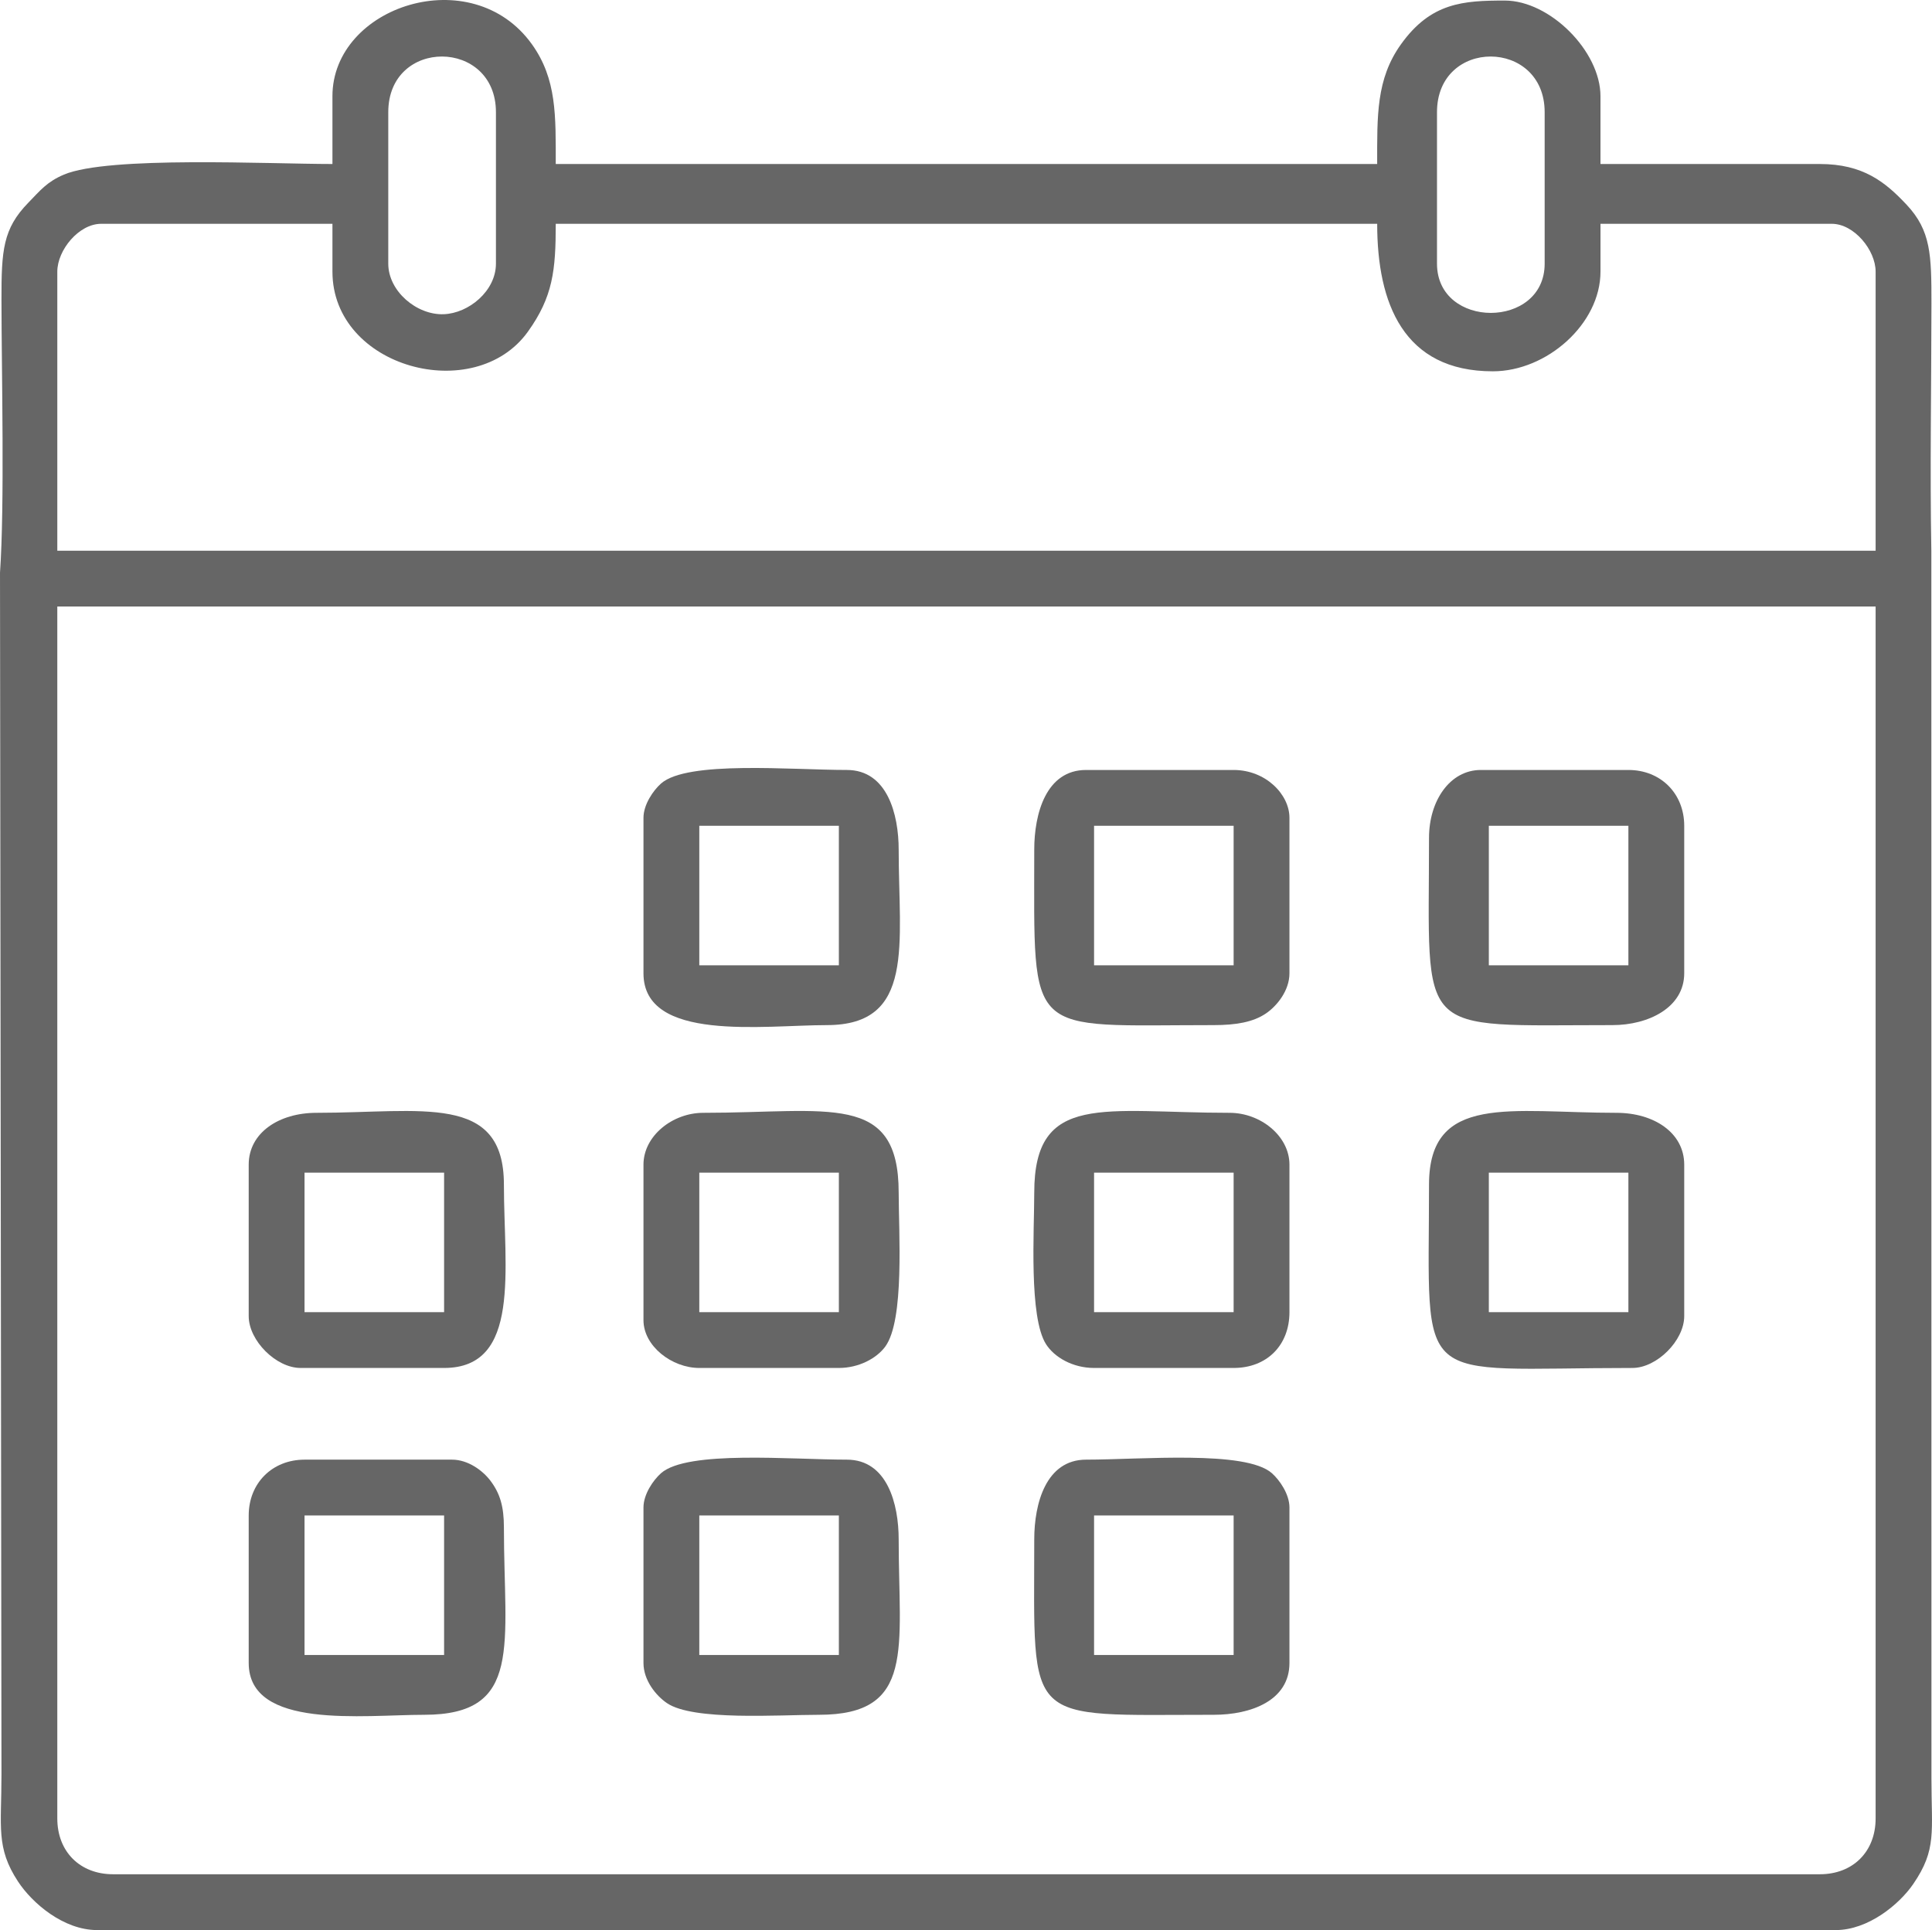
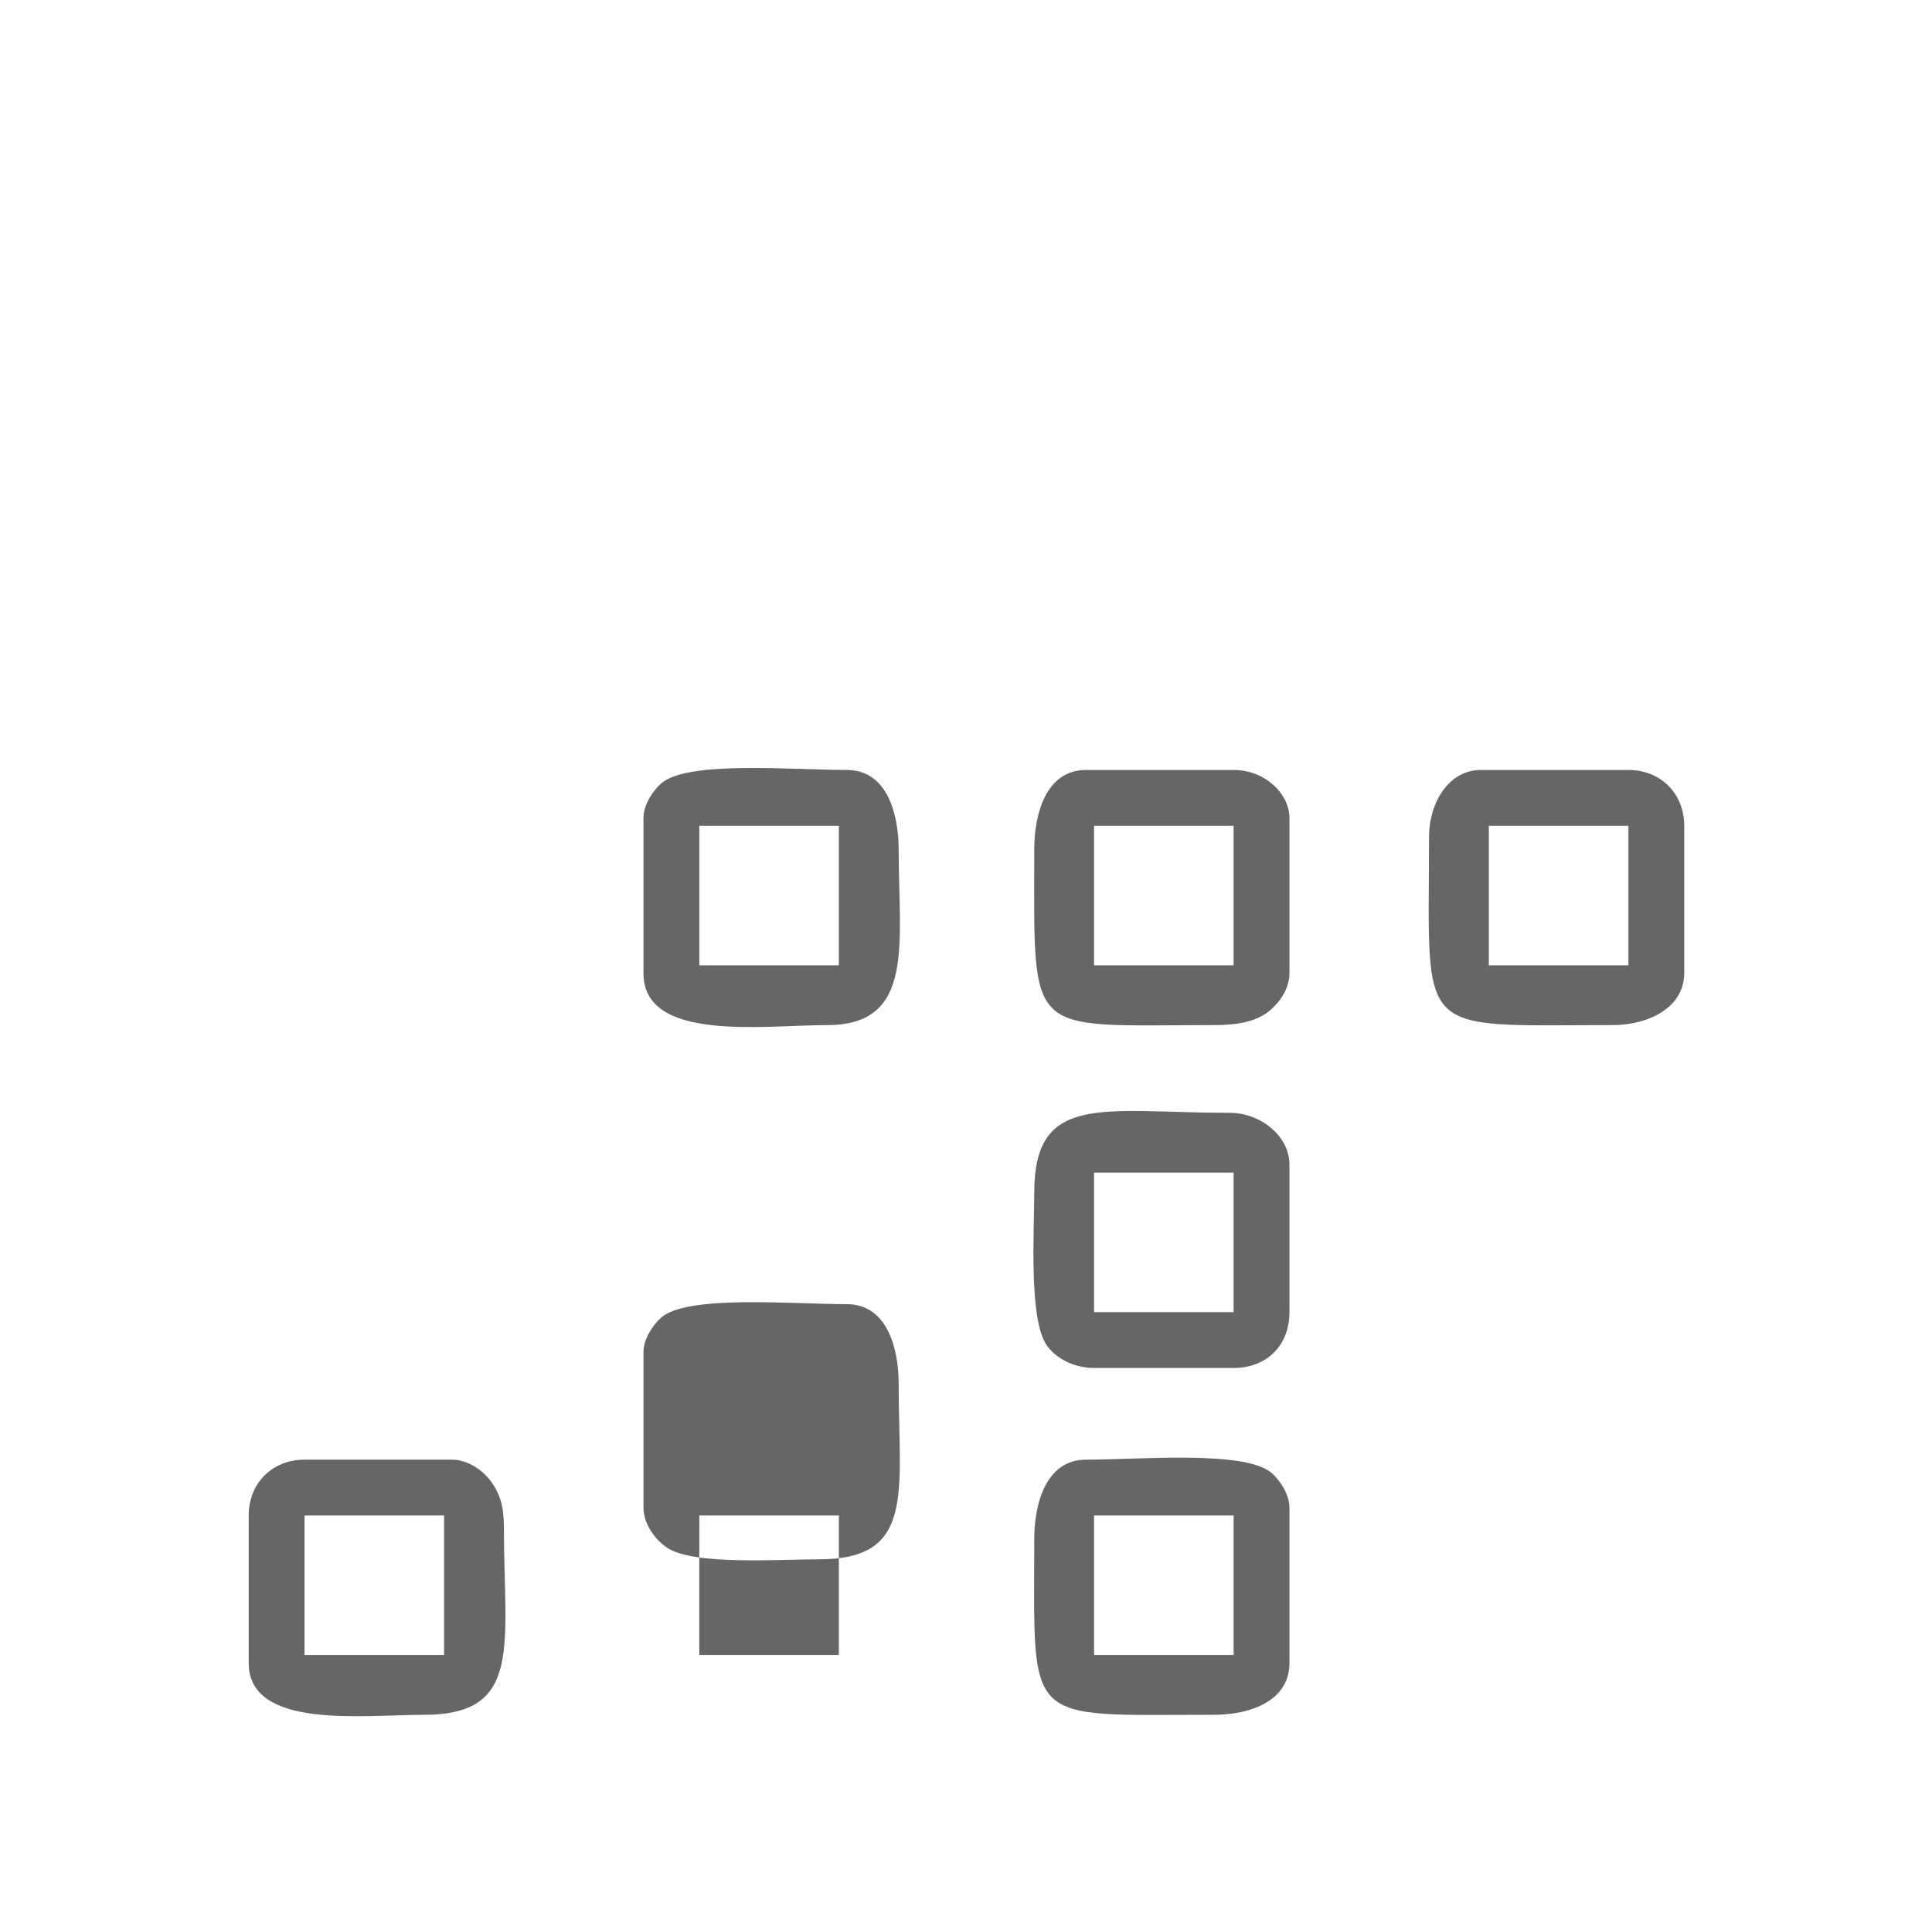
<svg xmlns="http://www.w3.org/2000/svg" xml:space="preserve" width="128.176mm" height="128.078mm" version="1.1" style="shape-rendering:geometricPrecision; text-rendering:geometricPrecision; image-rendering:optimizeQuality; fill-rule:evenodd; clip-rule:evenodd" viewBox="0 0 1281756 1280782">
  <defs>
    <style type="text/css">
   
    .fil0 {fill:#666666}
   
  </style>
  </defs>
  <g id="Слой_x0020_1">
    <g id="_2161296786848">
-       <path class="fil0" d="M38016 1206709l0 -804227 1206341 0 0 804227c0,22021 -15016,37037 -37037,37037l-1132268 0c-22021,0 -37037,-15016 -37037,-37037l1 0zm0 -1026449c0,-14255 14250,-31746 29101,-31746l153439 0 0 31746c0,63940 94460,89081 129718,39772 16520,-23101 18429,-40489 18429,-71518l544971 0c0,52663 17382,97884 76719,97884 35866,0 71429,-31491 71429,-66138l0 -31746 153439 0c14850,0 29099,17490 29099,31746l0 185184 -1206341 0 0 -185184 -1 0zm915338 -5292l0 -100529c0,-49497 71429,-48988 71429,0l0 100529c0,43546 -71429,43580 -71429,0zm-695762 0l0 -100529c0,-49497 71428,-48988 71428,0l0 100529c0,18055 -17978,32955 -34691,33544 -17965,631 -36737,-15342 -36737,-33544zm-37037 -111110l0 44974c-42464,0 -148687,-5435 -178151,7033 -11267,4767 -15716,10533 -23650,18679 -16803,17257 -17818,31546 -17778,64233 61,49386 2171,135985 -976,181285l977 797547c0,34771 -3796,48465 11004,71005 9320,14192 30035,32168 52488,32168l1153431 0c21418,0 42064,-16895 51431,-30580 15695,-22929 12060,-34549 12060,-69951l-69 -814670c-981,-54279 39,-109749 69,-164160 19,-32301 -329,-48343 -16457,-65554 -14233,-15189 -28977,-27036 -57618,-27036l-145502 0 0 -44974c0,-29920 -33571,-63491 -63491,-63491 -27567,0 -49028,1298 -68865,29019 -16536,23106 -15791,47552 -15791,79448l-544971 0c0,-31896 743,-56340 -15791,-79448 -39890,-55742 -132357,-25406 -132357,34475l5 -2z" />
      <path class="fil0" d="M463938 547984l92592 0 0 92592 -92592 0 0 -92592zm-37037 -5292l0 103174c0,45899 79577,34392 121693,34392 58748,0 47619,-53868 47619,-116402 0,-23469 -7549,-52910 -34392,-52910 -36642,0 -105910,-6399 -123278,8998 -5191,4603 -11643,13976 -11643,22750l1 -2z" />
-       <path class="fil0" d="M202036 778141l92592 0 0 92592 -92592 0 0 -92592zm-37038 -5292l0 100529c0,16221 18169,34392 34392,34392l95237 0c51278,0 39682,-65617 39682,-121693 0,-60864 -54352,-47619 -124338,-47619 -24885,0 -44974,13215 -44974,34391l1 0z" />
-       <path class="fil0" d="M463938 1005652l92592 0 0 92592 -92592 0 0 -92592zm-37037 -5291l0 103175c0,11593 8422,21805 15642,26685 17436,11791 73937,7706 100759,7706 64220,0 52910,-44141 52910,-116402 0,-23469 -7549,-52910 -34392,-52910 -36642,0 -105910,-6399 -123278,8998 -5191,4603 -11643,13976 -11643,22750l2 -2z" />
-       <path class="fil0" d="M987745 778141l92592 0 0 92592 -92592 0 0 -92592zm-39682 7936c0,137324 -12118,121693 134921,121693 16221,0 34391,-18169 34391,-34392l0 -100529c0,-21176 -20089,-34391 -44974,-34391 -69986,0 -124338,-13246 -124338,47619z" />
+       <path class="fil0" d="M463938 1005652l92592 0 0 92592 -92592 0 0 -92592zm-37037 -5291c0,11593 8422,21805 15642,26685 17436,11791 73937,7706 100759,7706 64220,0 52910,-44141 52910,-116402 0,-23469 -7549,-52910 -34392,-52910 -36642,0 -105910,-6399 -123278,8998 -5191,4603 -11643,13976 -11643,22750l2 -2z" />
      <path class="fil0" d="M725841 778141l92592 0 0 92592 -92592 0 0 -92592zm-39682 13228c0,25519 -3637,82611 7822,100642 5464,8598 17644,15760 31860,15760l92592 0c22021,0 37037,-15016 37037,-37037l0 -97884c0,-19045 -19234,-34391 -39682,-34391 -83337,0 -129628,-14041 -129628,52910l-1 0z" />
-       <path class="fil0" d="M463938 778141l92592 0 0 92592 -92592 0 0 -92592zm-37037 -5292l0 103175c0,17253 18861,31746 37037,31746l92592 0c13070,0 24941,-6229 30786,-14188 12907,-17573 8896,-76153 8896,-102214 0,-66949 -46293,-52910 -129629,-52910 -20448,0 -39682,15345 -39682,34391z" />
      <path class="fil0" d="M202036 1005652l92592 0 0 92592 -92592 0 0 -92592zm-37038 0l0 97884c0,44330 75913,34391 116402,34391 65748,0 52910,-46309 52910,-124338 0,-13725 -2511,-22405 -8835,-30847 -5096,-6804 -14883,-14126 -25556,-14126l-97884 0c-21348,0 -37037,15549 -37037,37037l0 -1z" />
      <path class="fil0" d="M725841 1005652l92592 0 0 92592 -92592 0 0 -92592zm-39682 15873c0,124770 -7907,116402 119046,116402 24916,0 50265,-9502 50265,-34391l0 -103175c0,-8772 -6451,-18145 -11643,-22750 -17368,-15395 -86635,-8998 -123278,-8998 -26490,0 -34391,28875 -34391,52910l1 2z" />
      <path class="fil0" d="M987745 547984l92592 0 0 92592 -92592 0 0 -92592zm-39682 7936c0,133824 -10751,124338 121693,124338 23837,0 47619,-11626 47619,-34392l0 -97882c0,-21348 -15549,-37037 -37037,-37037l-97882 0c-20640,0 -34392,20584 -34392,44974l-1 -1z" />
      <path class="fil0" d="M725841 547984l92592 0 0 92592 -92592 0 0 -92592zm-39682 15873c0,126499 -6467,116402 119046,116402 14705,0 26101,-1943 34621,-7706 7220,-4882 15642,-15092 15642,-26686l0 -103174c0,-15563 -15807,-31746 -37037,-31746l-97884 0c-26490,0 -34391,28873 -34391,52910l3 0z" />
    </g>
  </g>
</svg>